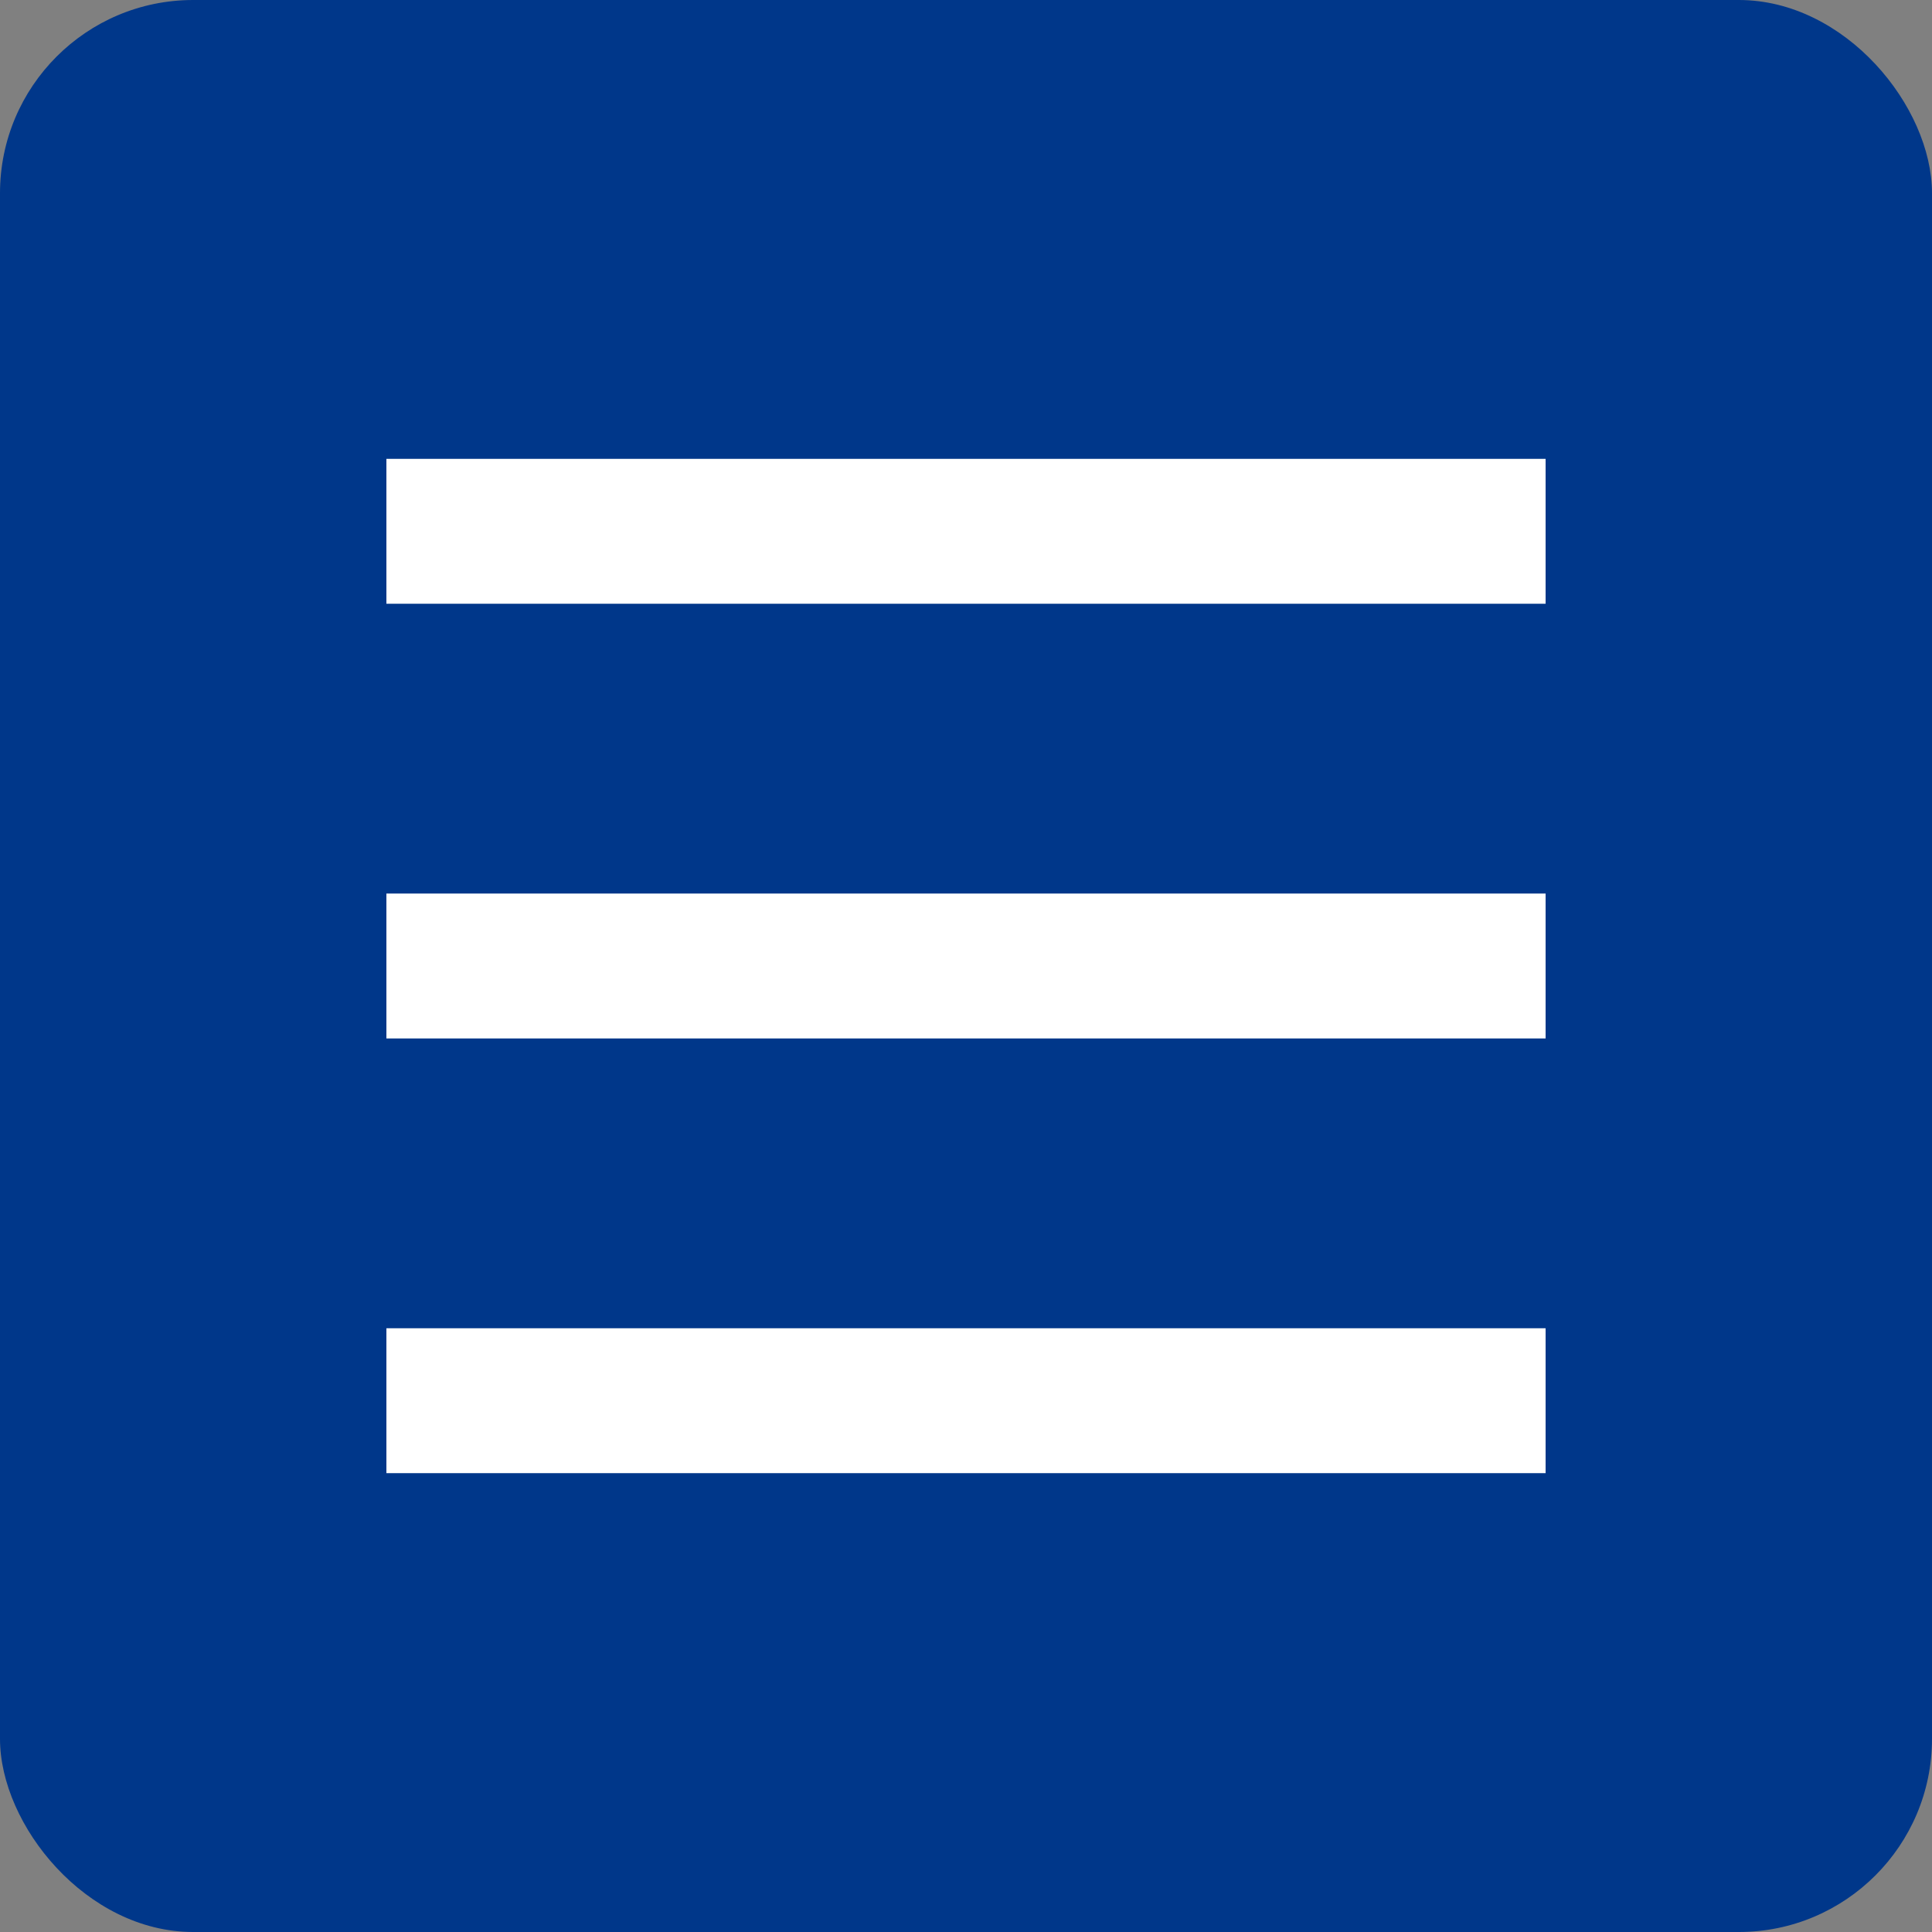
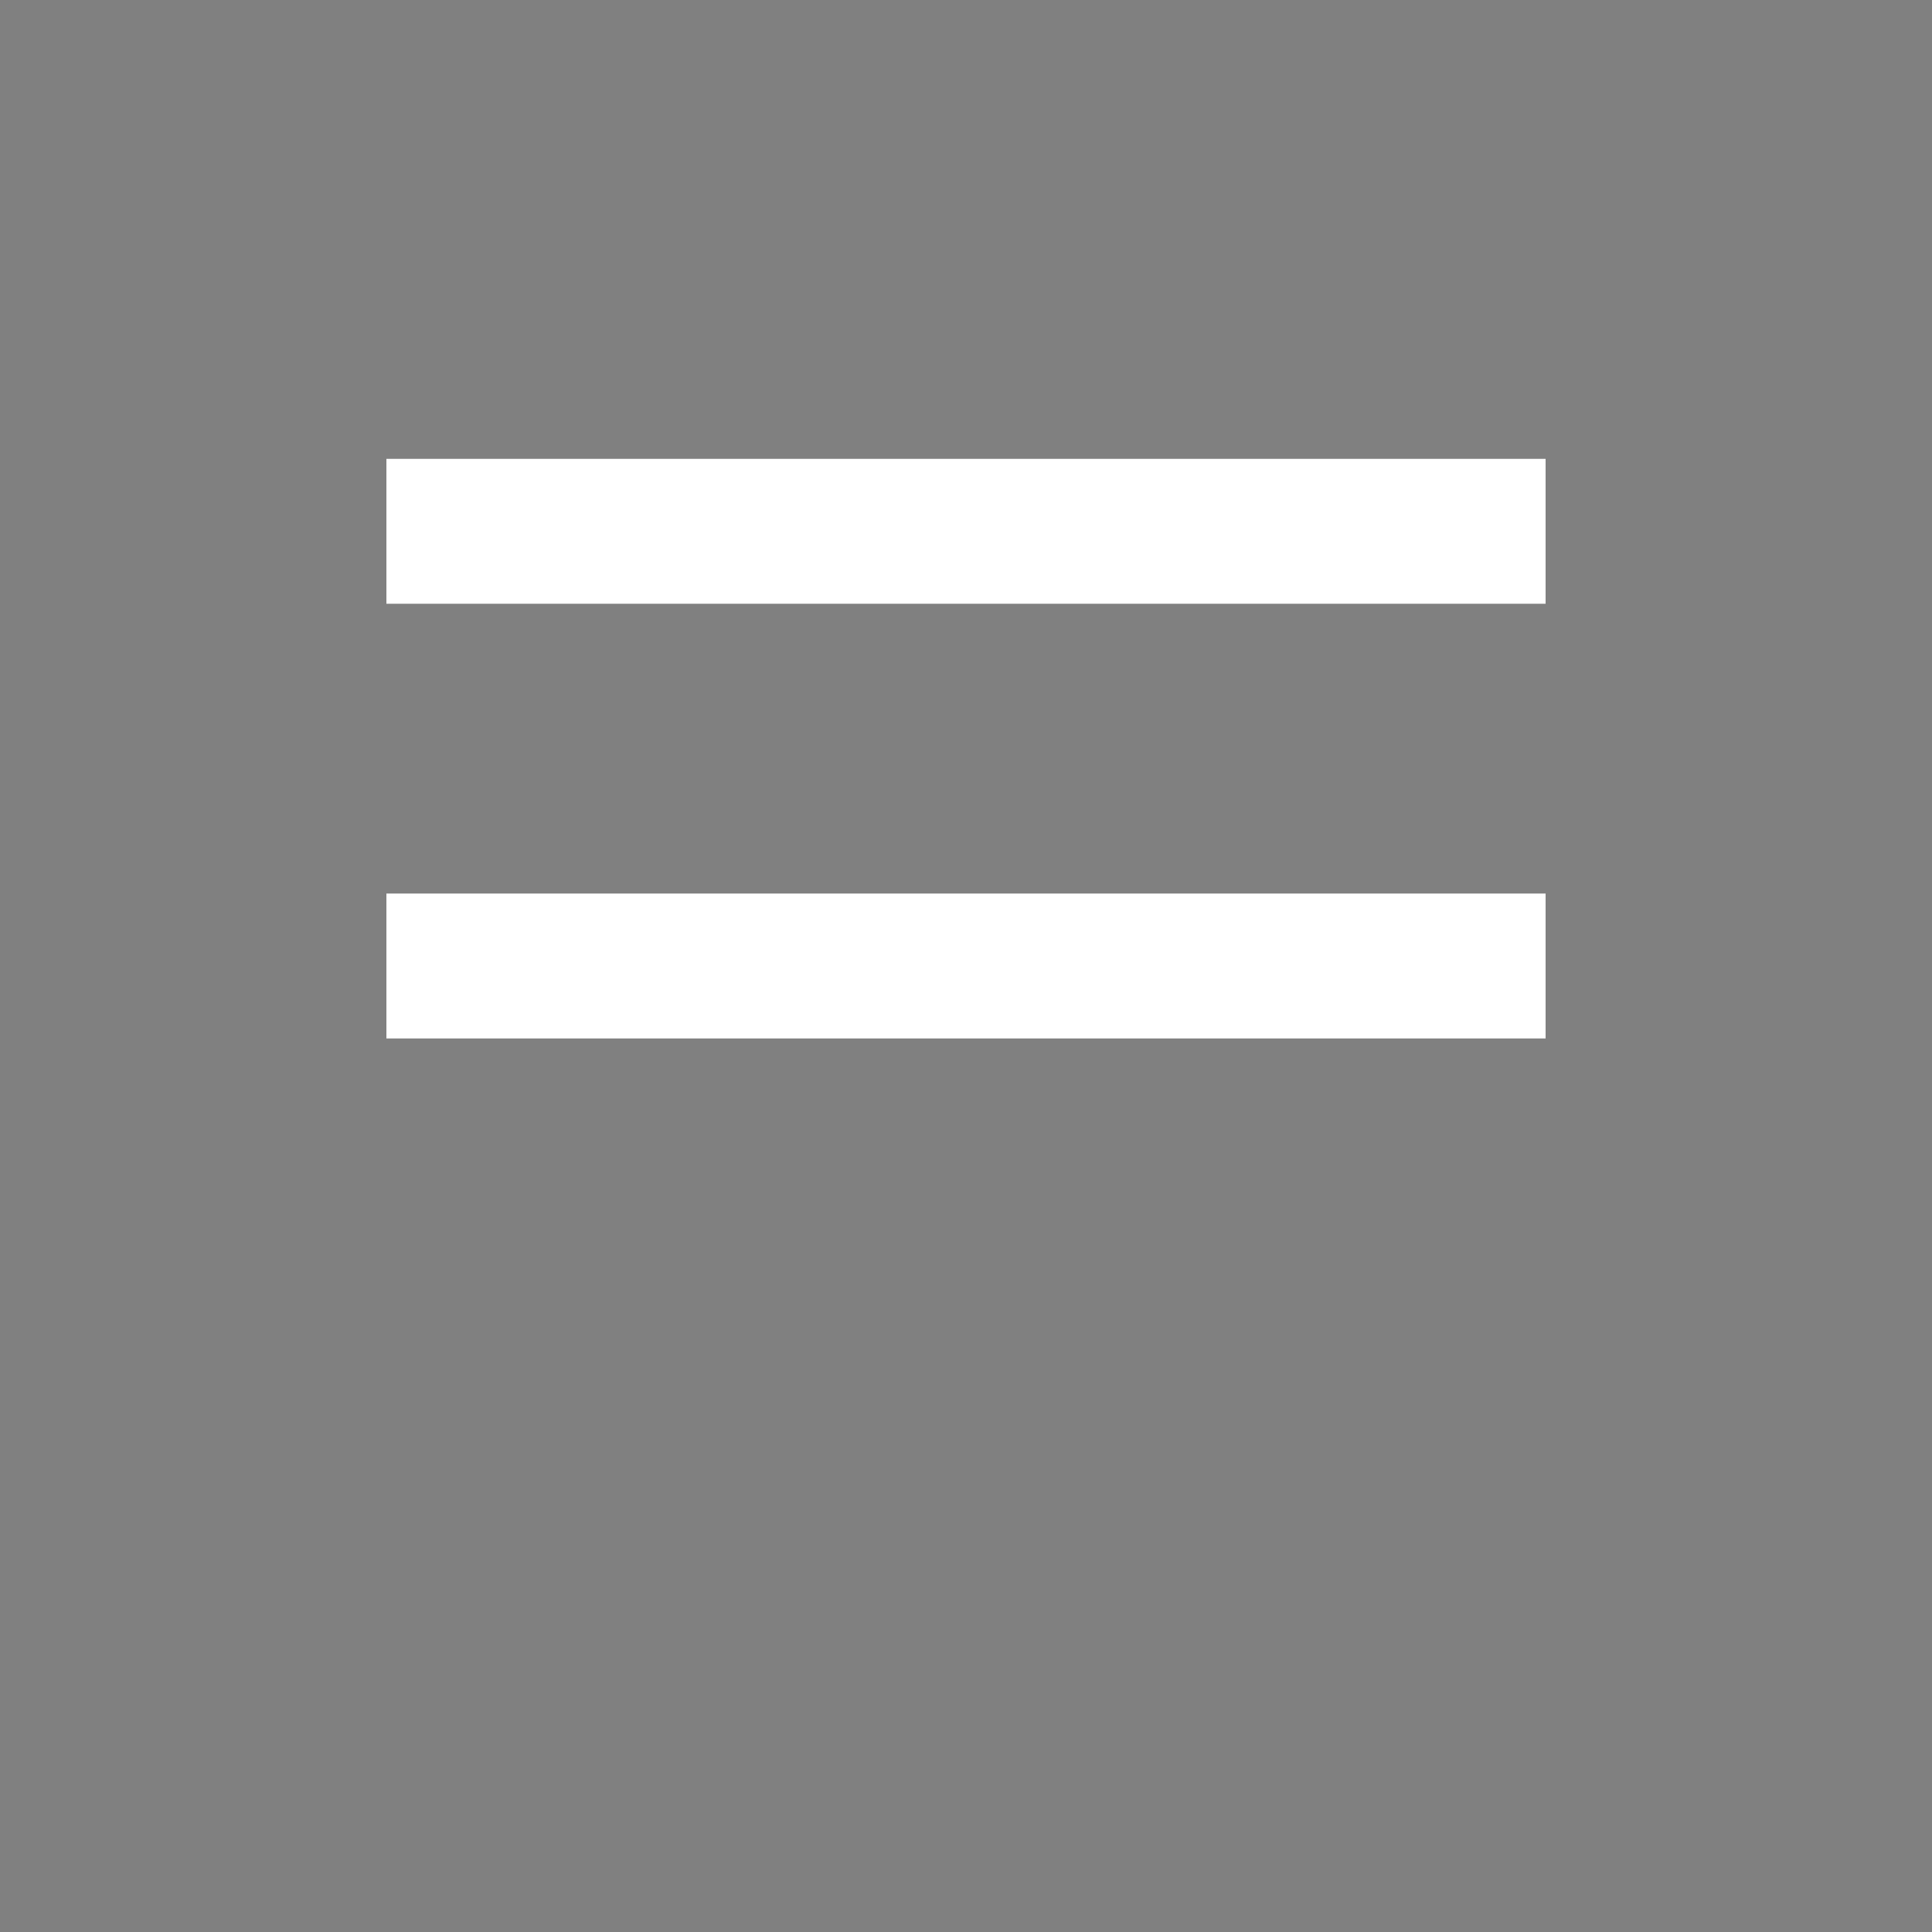
<svg xmlns="http://www.w3.org/2000/svg" width="40" height="40" fill="none">
  <rect width="100%" height="100%" fill="#808080" stroke="none" />
-   <rect width="40" height="40" rx="4" fill="#00378A" />
-   <path fill="#FFF" d="M8 9.5h24v3H8zM8 18.5h24v3H8zM8 27.5h24v3H8z" />
+   <path fill="#FFF" d="M8 9.5h24v3H8zM8 18.5h24v3H8zM8 27.5v3H8z" />
</svg>